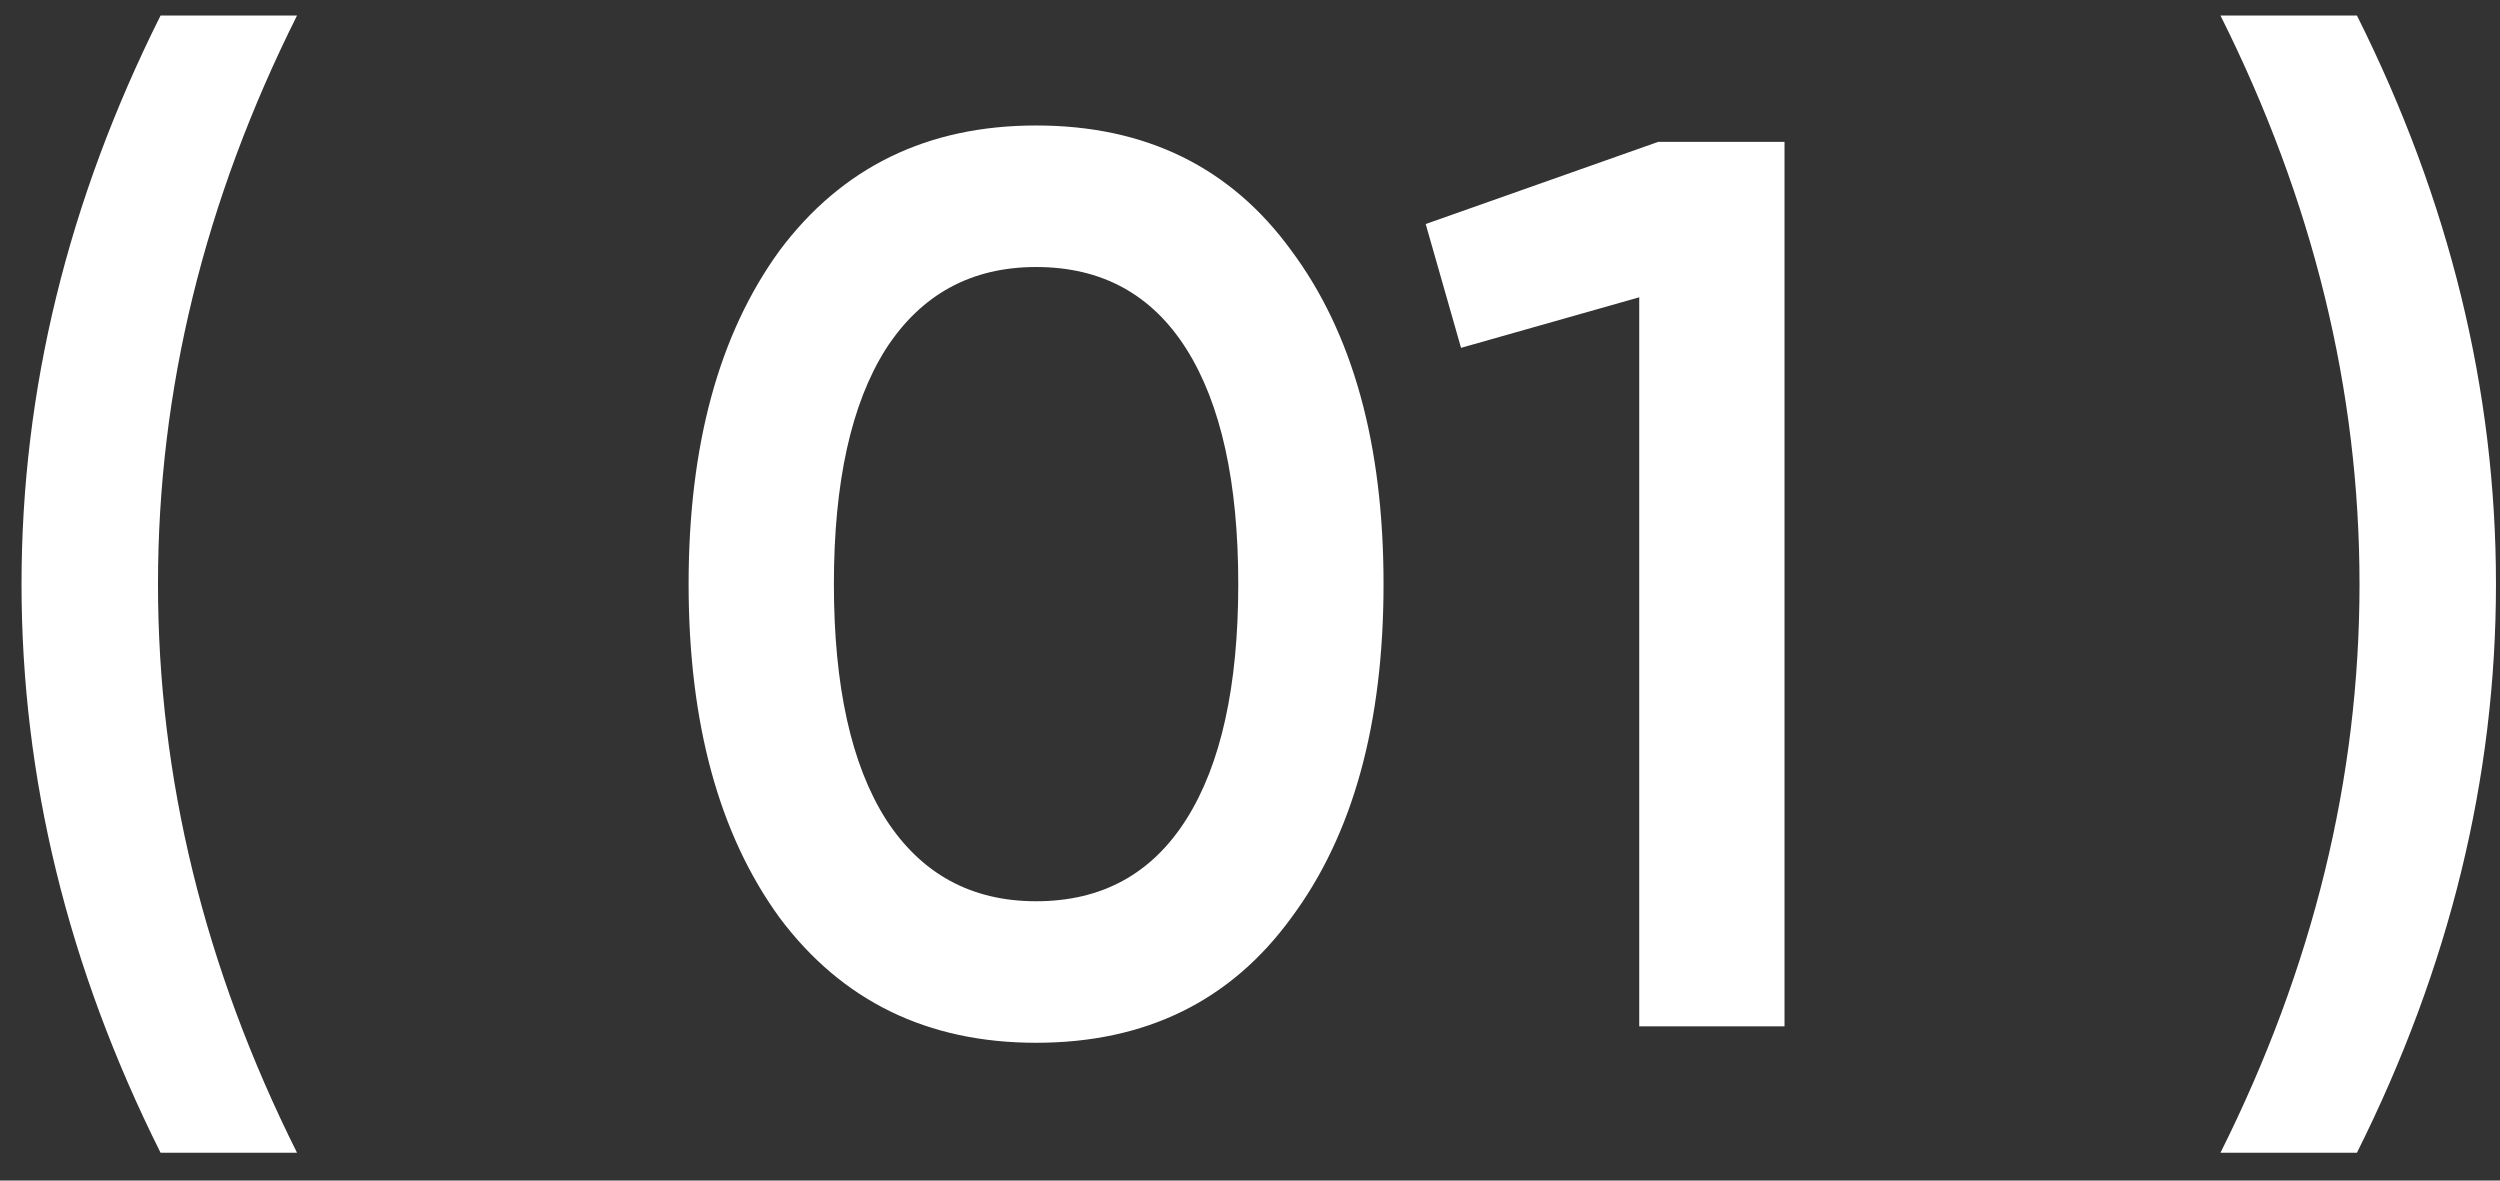
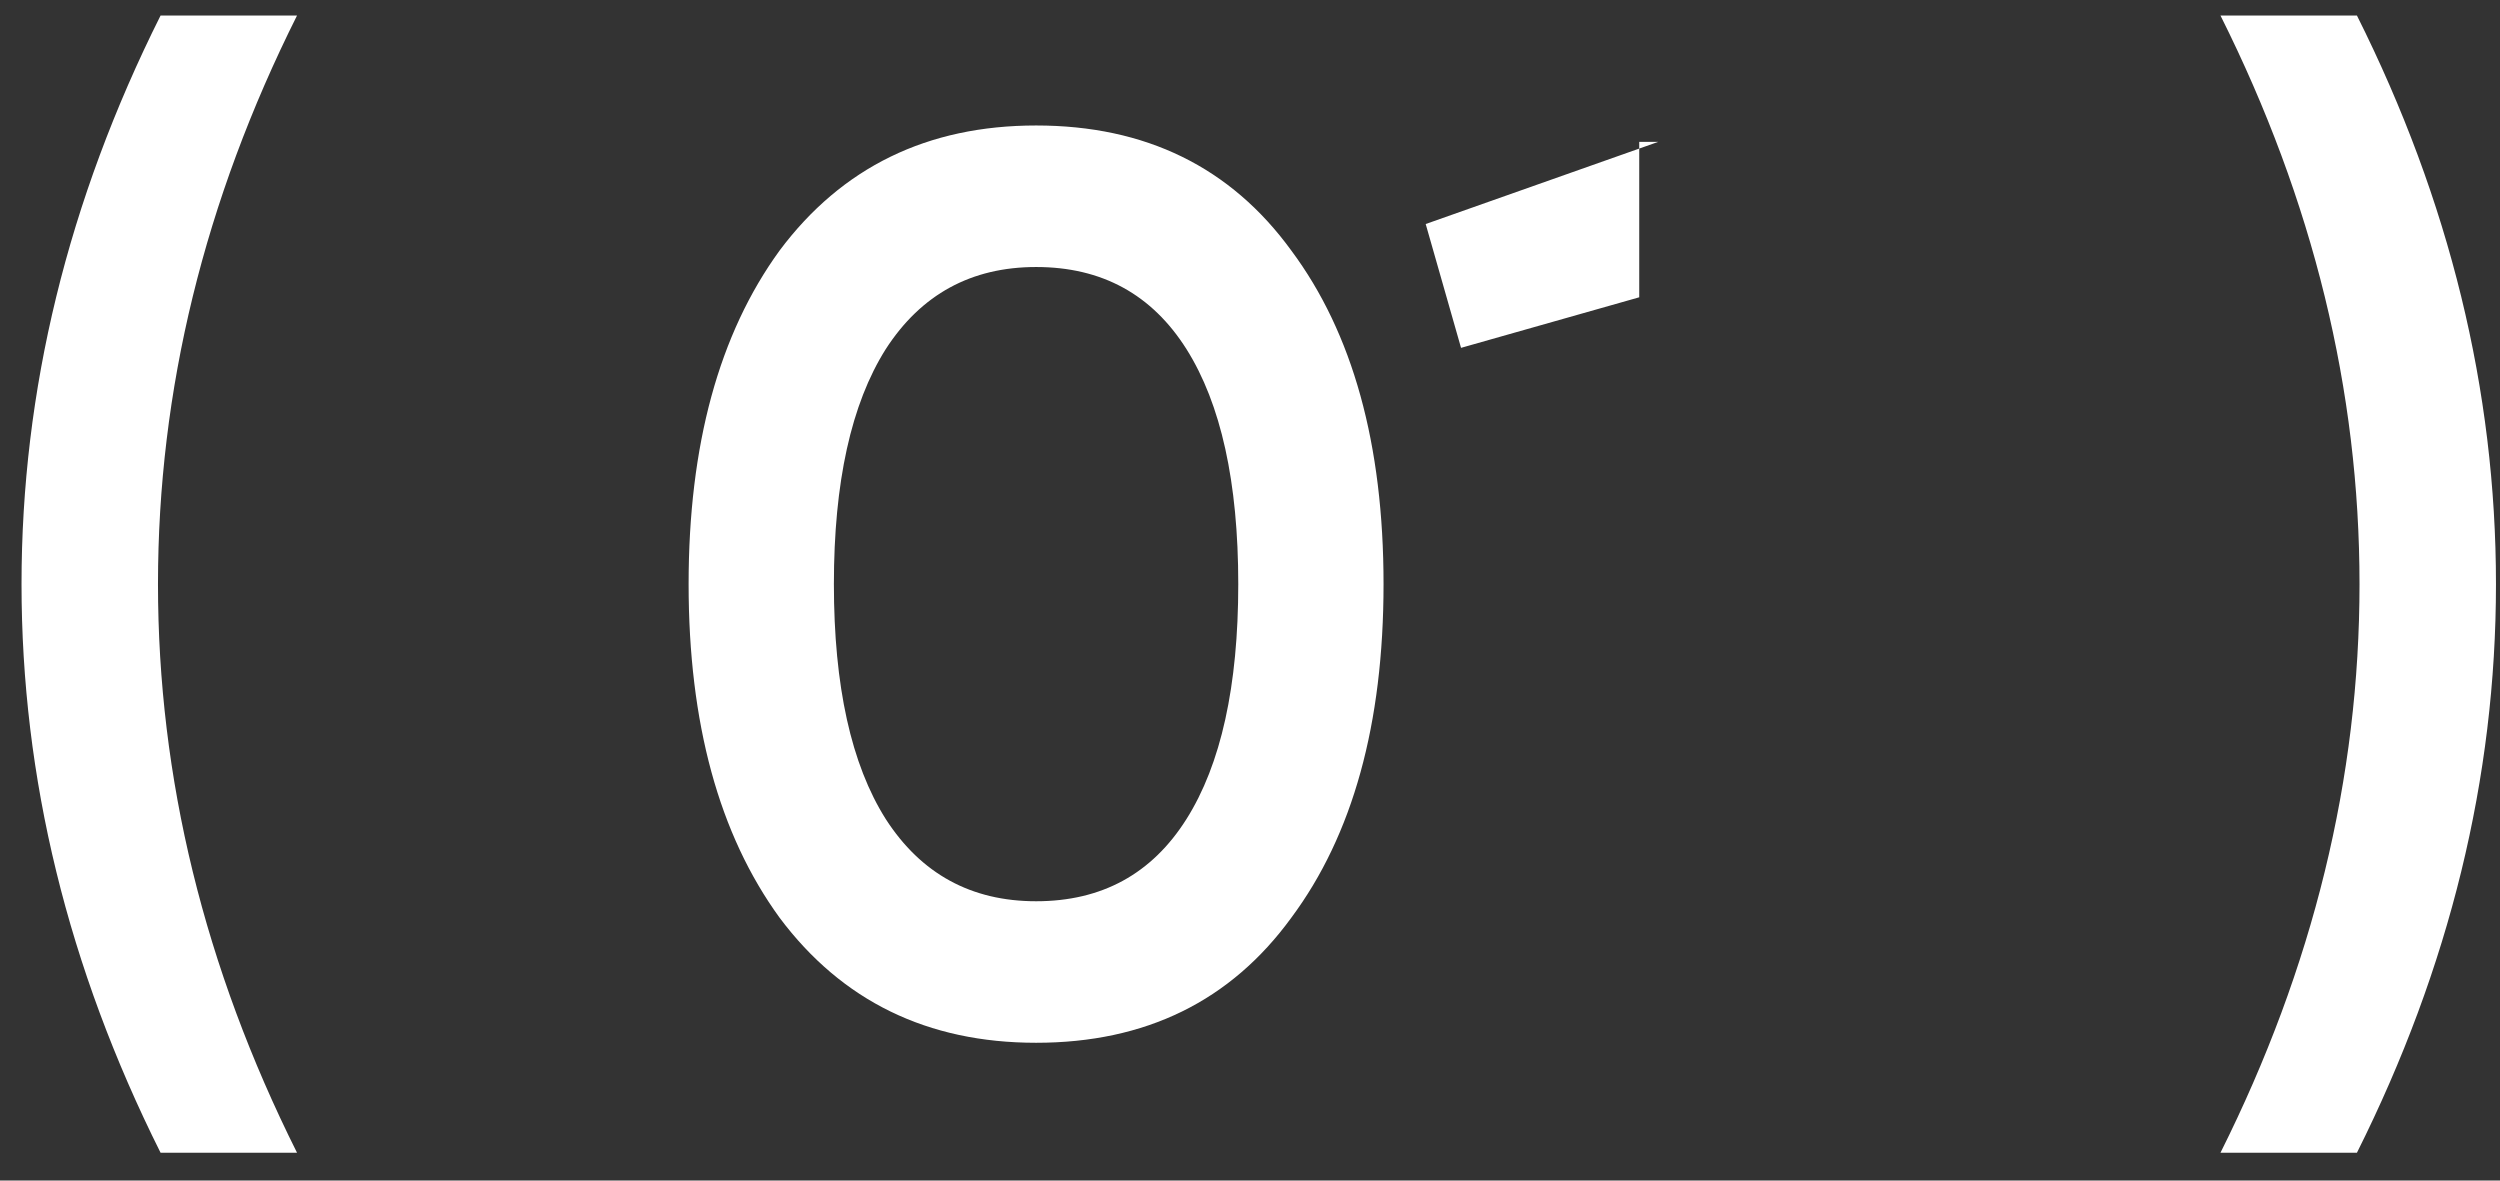
<svg xmlns="http://www.w3.org/2000/svg" width="36" height="17" viewBox="0 0 36 17" fill="none">
  <rect x="0" y="0" width="36" height="17" fill="#333333" stroke="none" />
-   <path d="M4.277 16.599H2.312C0.977 13.93 0.31 11.201 0.31 8.411C0.31 5.621 0.977 2.892 2.312 0.224H4.277C2.942 2.892 2.275 5.621 2.275 8.411C2.275 11.201 2.942 13.93 4.277 16.599ZM18.595 13.215C17.722 14.415 16.497 15.016 14.92 15.016C13.355 15.016 12.124 14.415 11.226 13.215C10.353 12.014 9.916 10.413 9.916 8.411C9.916 6.41 10.353 4.809 11.226 3.608C12.124 2.407 13.355 1.807 14.92 1.807C16.497 1.807 17.722 2.407 18.595 3.608C19.48 4.797 19.923 6.398 19.923 8.411C19.923 10.425 19.48 12.026 18.595 13.215ZM14.92 12.978C15.866 12.978 16.587 12.584 17.085 11.795C17.582 11.007 17.831 9.879 17.831 8.411C17.831 6.944 17.582 5.816 17.085 5.027C16.587 4.239 15.866 3.845 14.92 3.845C13.986 3.845 13.264 4.239 12.755 5.027C12.257 5.816 12.008 6.944 12.008 8.411C12.008 9.879 12.257 11.007 12.755 11.795C13.264 12.584 13.986 12.978 14.92 12.978ZM20.53 3.226L23.878 2.043H25.697V14.779H23.605V4.281L21.039 5.009L20.53 3.226ZM33.94 16.599H31.975C33.31 13.93 33.977 11.201 33.977 8.411C33.977 5.621 33.31 2.892 31.975 0.224H33.94C35.275 2.892 35.942 5.621 35.942 8.411C35.942 11.201 35.275 13.93 33.94 16.599Z" fill="white" />
+   <path d="M4.277 16.599H2.312C0.977 13.93 0.31 11.201 0.31 8.411C0.31 5.621 0.977 2.892 2.312 0.224H4.277C2.942 2.892 2.275 5.621 2.275 8.411C2.275 11.201 2.942 13.93 4.277 16.599ZM18.595 13.215C17.722 14.415 16.497 15.016 14.92 15.016C13.355 15.016 12.124 14.415 11.226 13.215C10.353 12.014 9.916 10.413 9.916 8.411C9.916 6.41 10.353 4.809 11.226 3.608C12.124 2.407 13.355 1.807 14.92 1.807C16.497 1.807 17.722 2.407 18.595 3.608C19.48 4.797 19.923 6.398 19.923 8.411C19.923 10.425 19.48 12.026 18.595 13.215ZM14.92 12.978C15.866 12.978 16.587 12.584 17.085 11.795C17.582 11.007 17.831 9.879 17.831 8.411C17.831 6.944 17.582 5.816 17.085 5.027C16.587 4.239 15.866 3.845 14.92 3.845C13.986 3.845 13.264 4.239 12.755 5.027C12.257 5.816 12.008 6.944 12.008 8.411C12.008 9.879 12.257 11.007 12.755 11.795C13.264 12.584 13.986 12.978 14.92 12.978ZM20.53 3.226L23.878 2.043H25.697H23.605V4.281L21.039 5.009L20.53 3.226ZM33.94 16.599H31.975C33.31 13.93 33.977 11.201 33.977 8.411C33.977 5.621 33.31 2.892 31.975 0.224H33.94C35.275 2.892 35.942 5.621 35.942 8.411C35.942 11.201 35.275 13.93 33.94 16.599Z" fill="white" />
</svg>